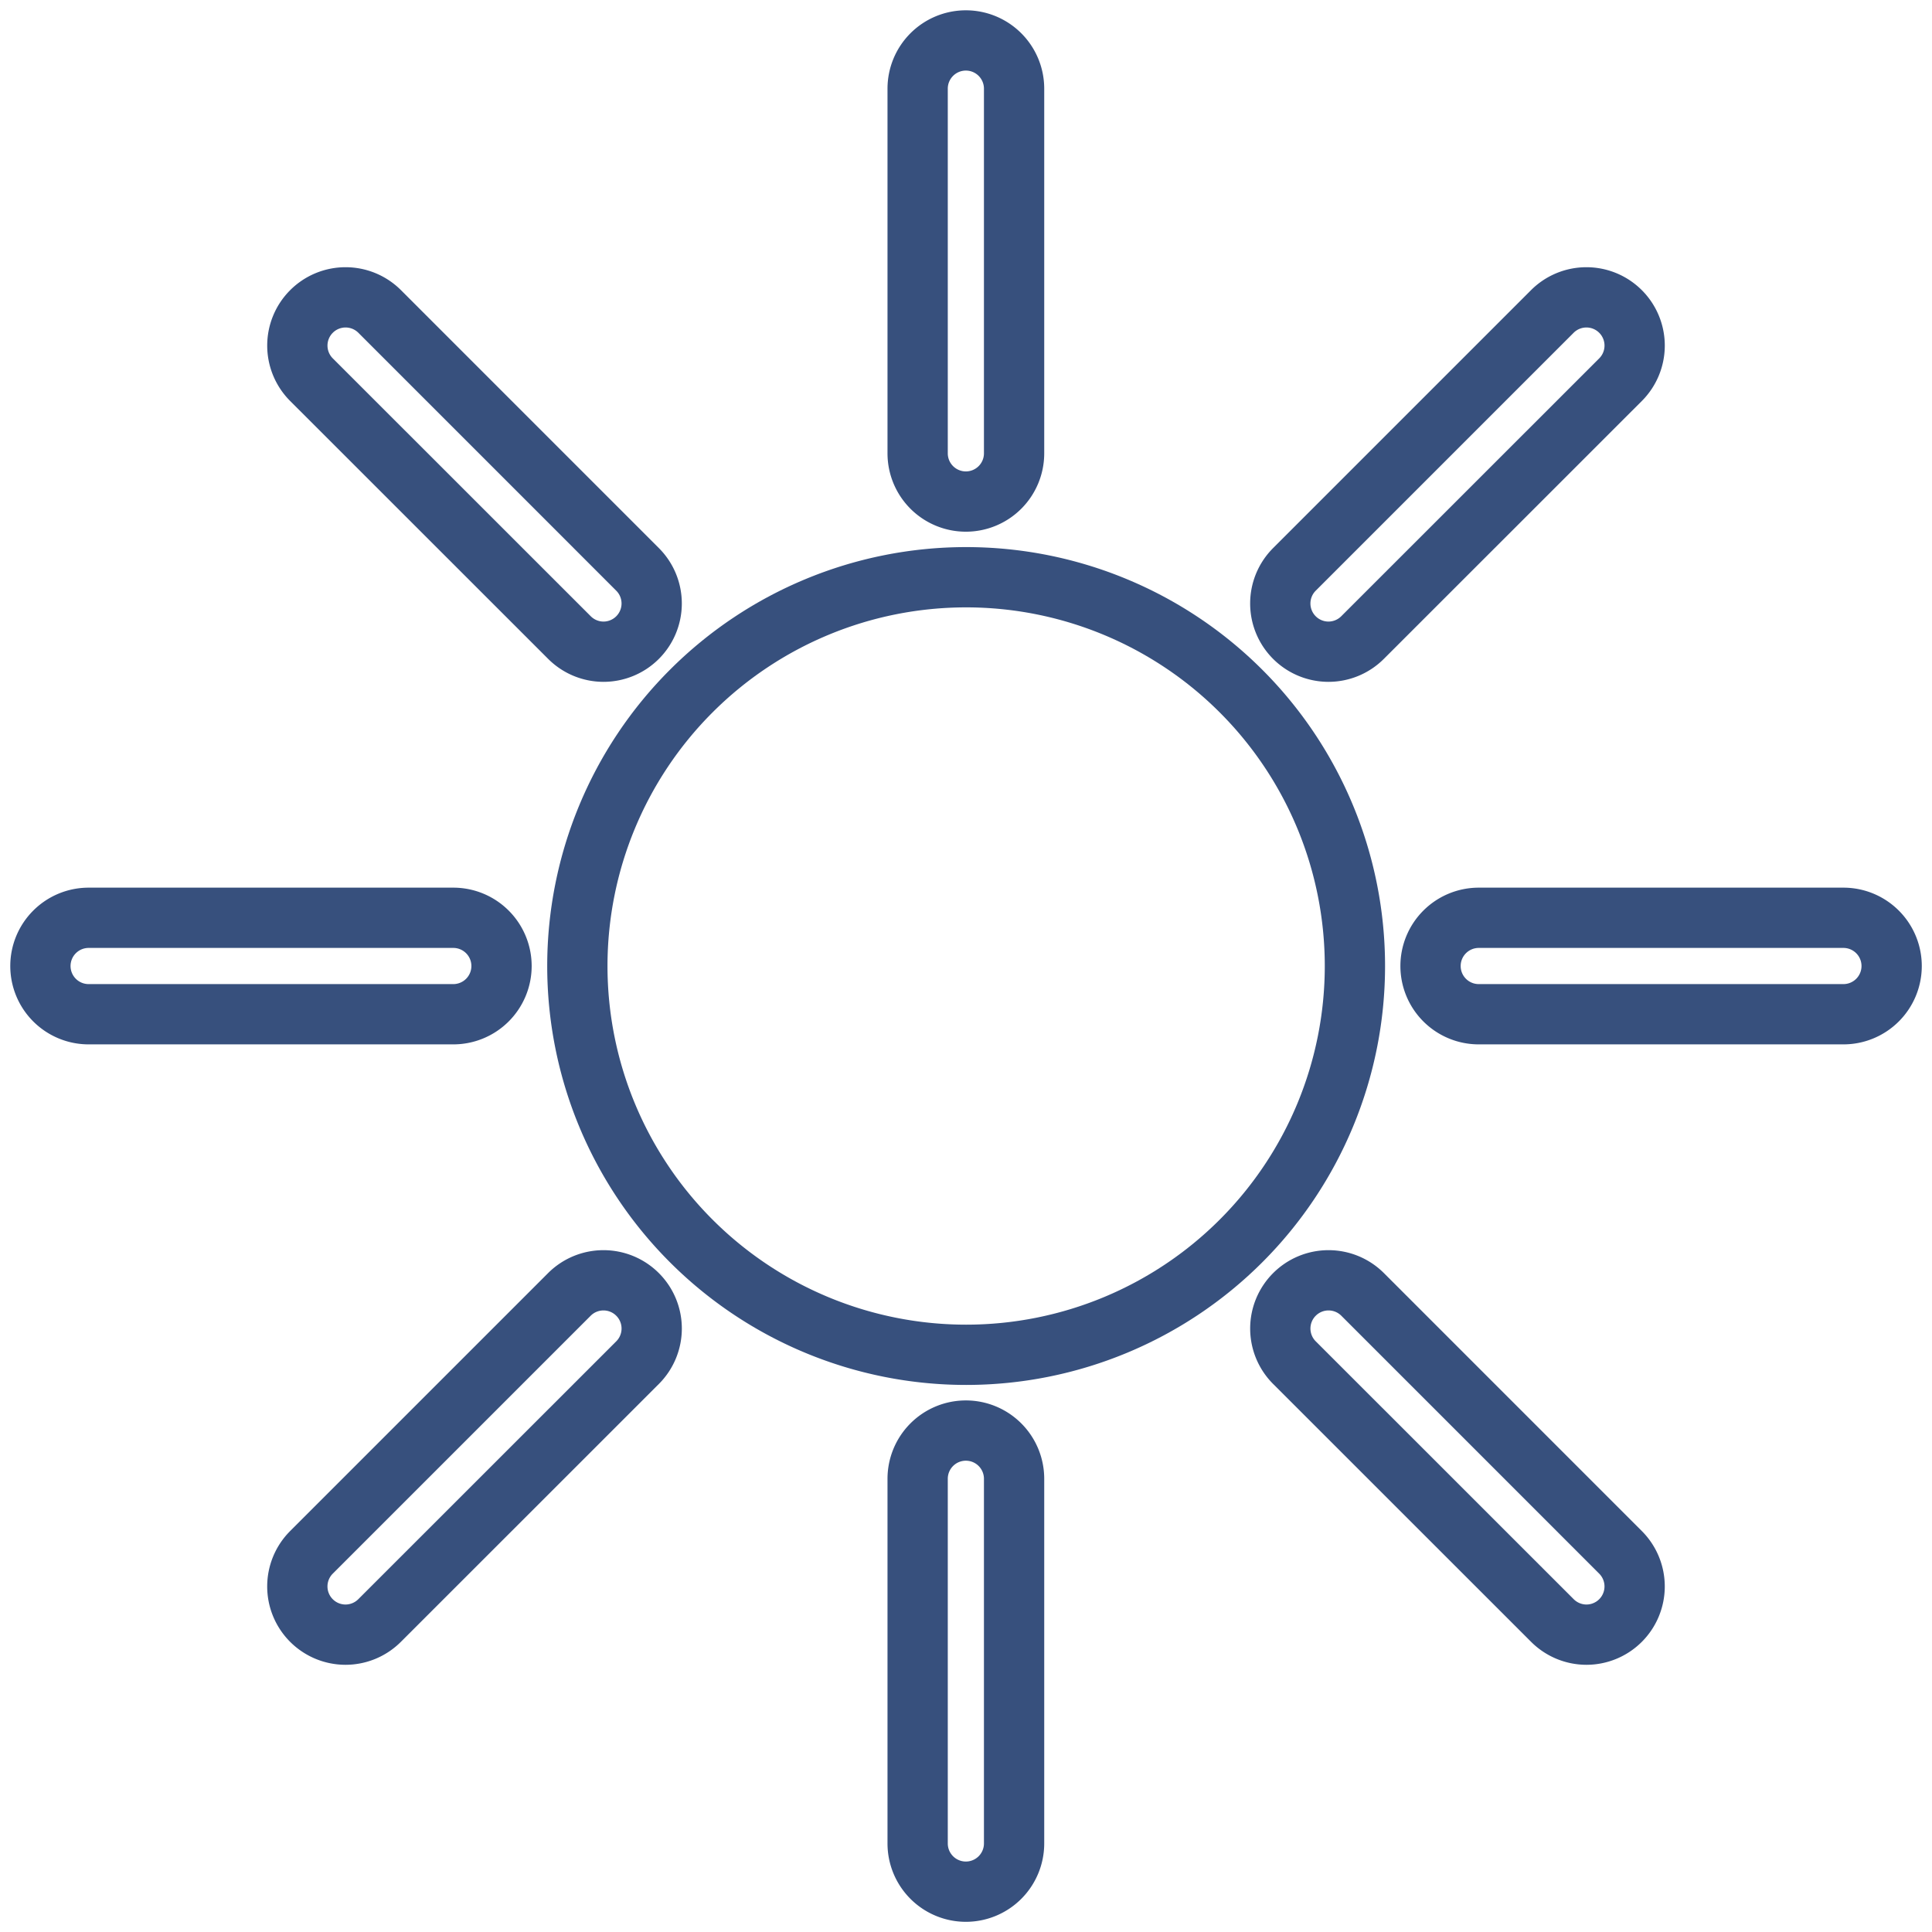
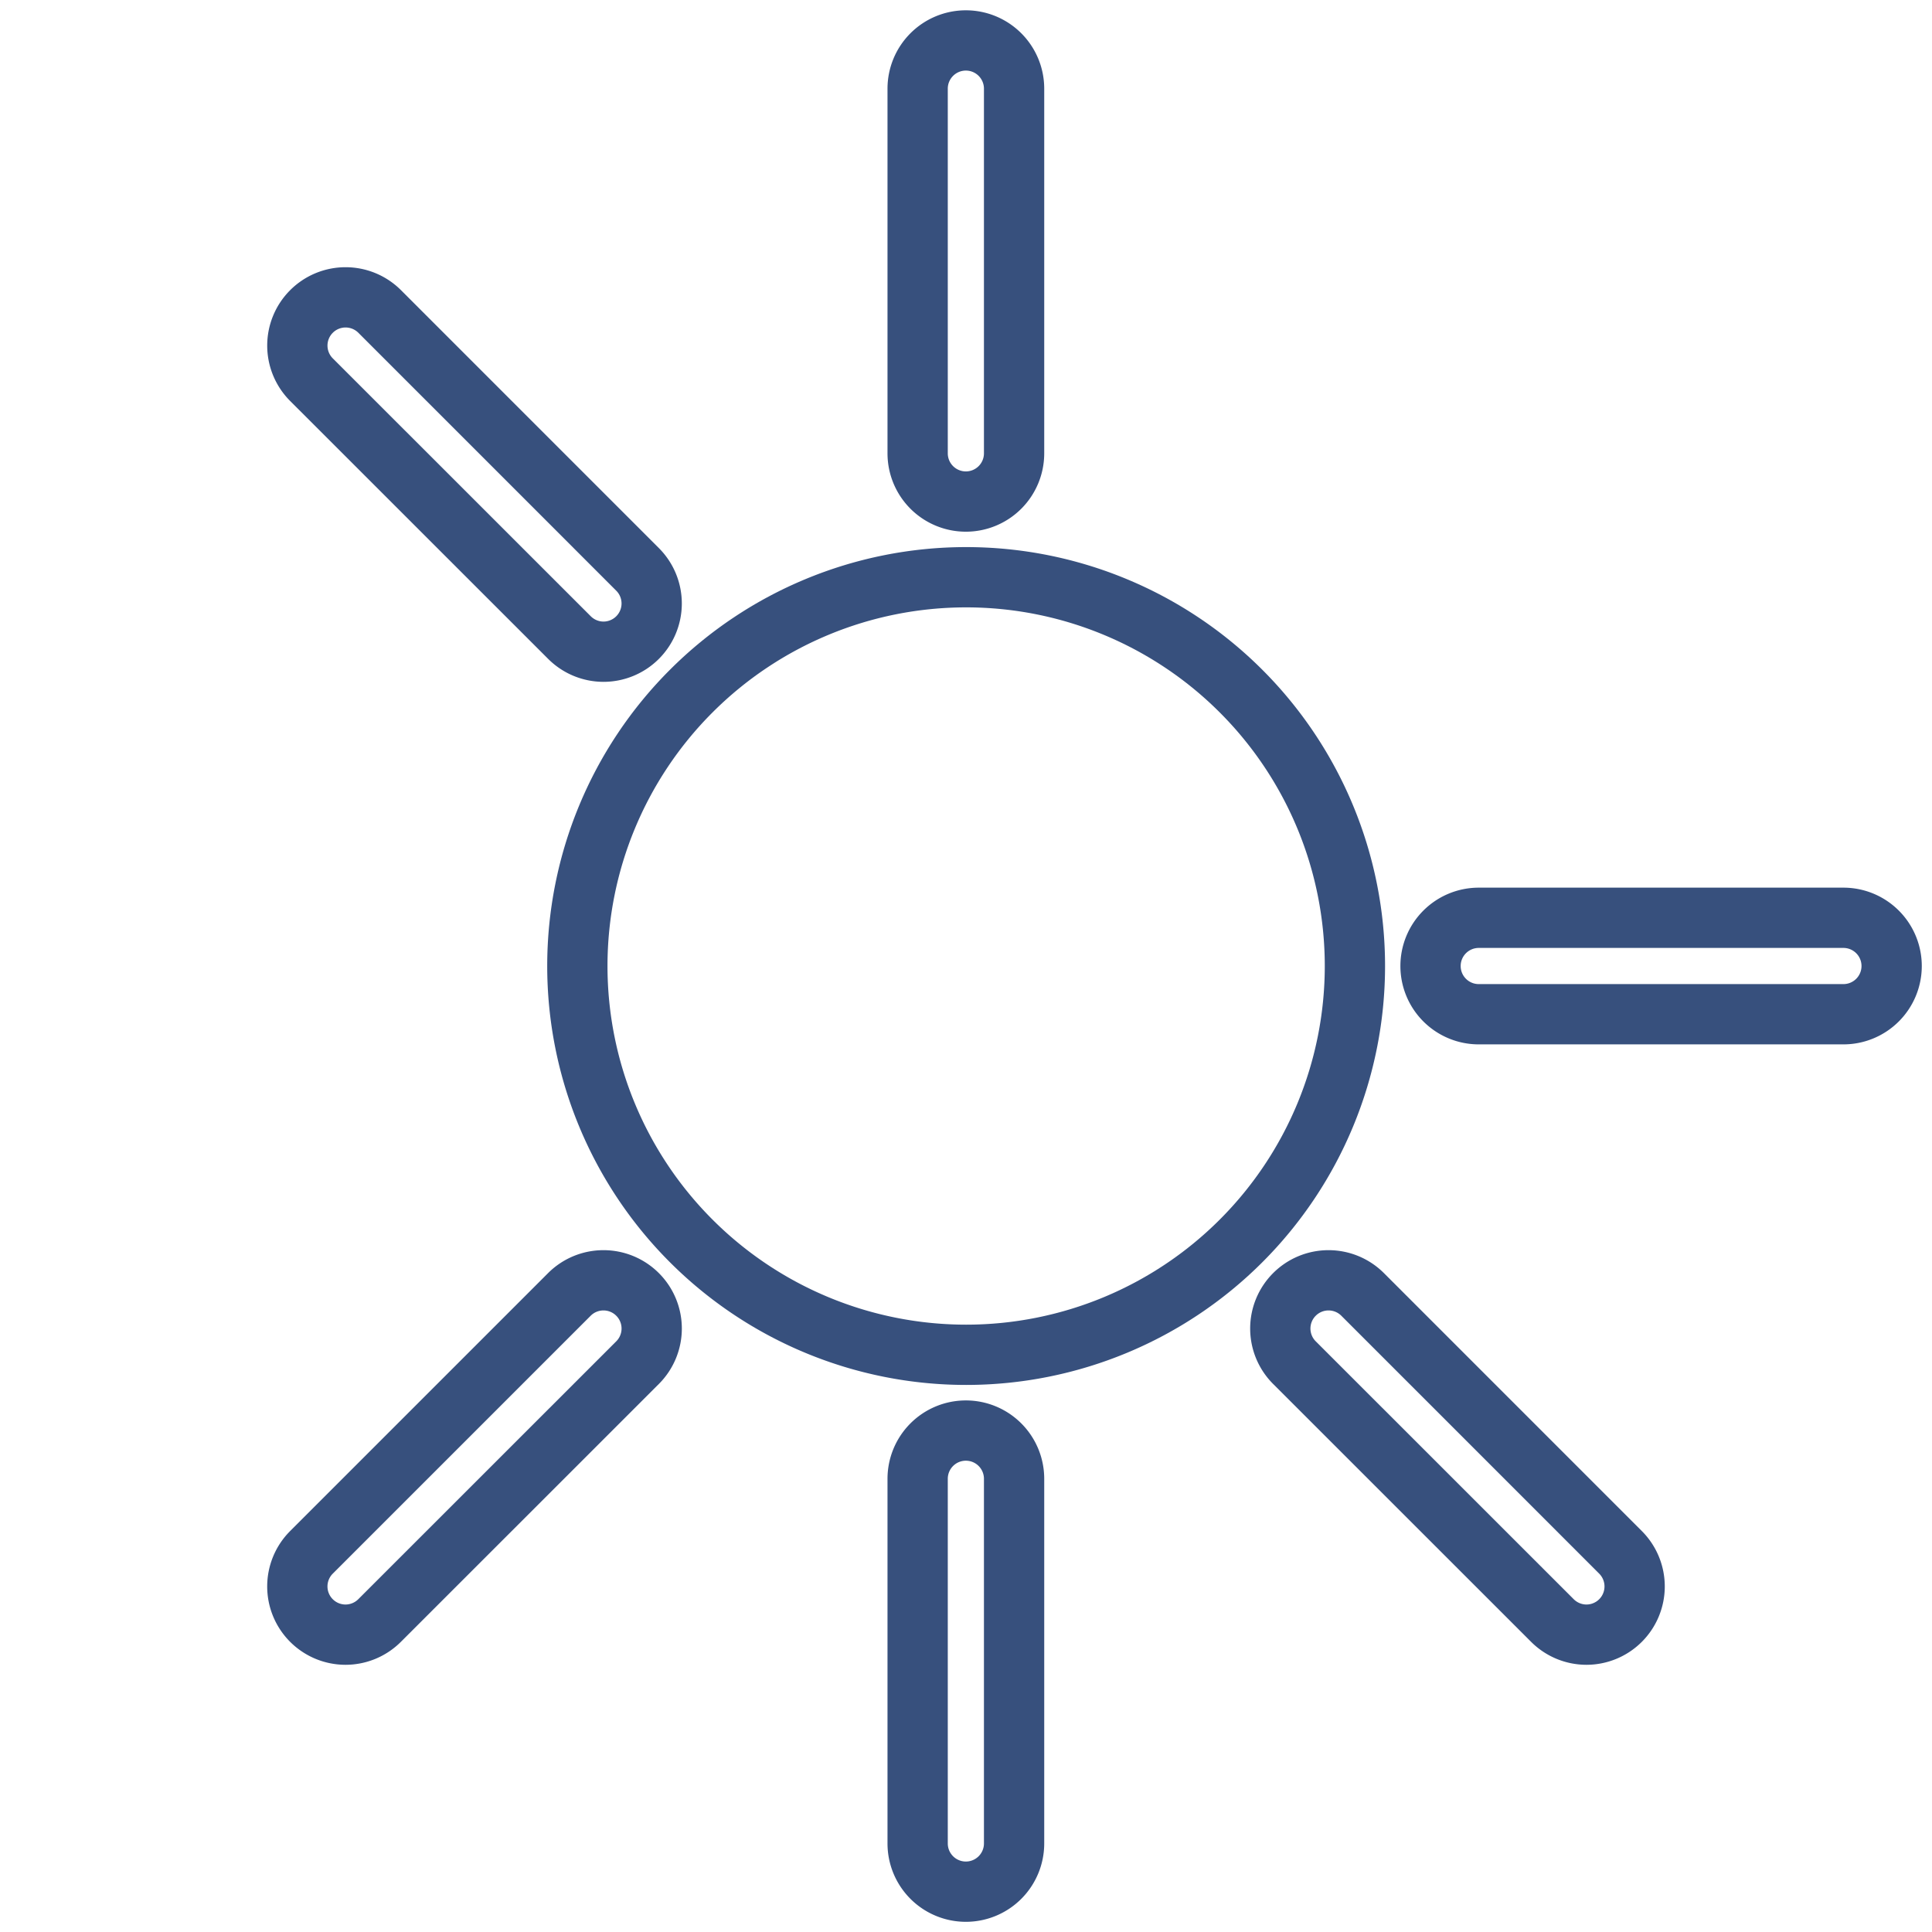
<svg xmlns="http://www.w3.org/2000/svg" width="64.105" height="64.105" viewBox="0 0 64.105 64.105">
  <defs>
    <clipPath id="clip-path">
      <path id="Path_19367" data-name="Path 19367" d="M0,16.21H64.105V-47.9H0Z" transform="translate(0 47.895)" fill="none" />
    </clipPath>
  </defs>
  <g id="Group_792" data-name="Group 792" transform="translate(0 47.895)">
    <g id="Group_791" data-name="Group 791" transform="translate(0 -47.895)" clip-path="url(#clip-path)">
      <g id="Group_782" data-name="Group 782" transform="translate(19.157 19.157)">
-         <path id="Path_19358" data-name="Path 19358" d="M0,3.261a12.9,12.9,0,1,1,12.9,12.9A12.9,12.9,0,0,1,0,3.261Z" transform="translate(0 9.635)" fill="none" stroke="#37507d" stroke-width="2" />
+         <path id="Path_19358" data-name="Path 19358" d="M0,3.261a12.9,12.9,0,1,1,12.9,12.9A12.9,12.9,0,0,1,0,3.261" transform="translate(0 9.635)" fill="none" stroke="#37507d" stroke-width="2" />
      </g>
      <g id="Group_783" data-name="Group 783" transform="translate(9.866 42.481)">
        <path id="Path_19359" data-name="Path 19359" d="M.4,2.973A1.6,1.6,0,0,1-.728.242L7.83-8.316a1.6,1.6,0,0,1,2.263,0,1.6,1.6,0,0,1,0,2.263L1.537,2.5A1.6,1.6,0,0,1,.4,2.973Z" transform="translate(1.196 8.785)" fill="none" stroke="#37507d" stroke-width="2" />
      </g>
      <g id="Group_784" data-name="Group 784" transform="translate(42.481 9.866)">
-         <path id="Path_19360" data-name="Path 19360" d="M.4,2.973A1.6,1.6,0,0,1-.728.242L7.83-8.316a1.6,1.6,0,0,1,2.263,0,1.6,1.6,0,0,1,0,2.263L1.537,2.5A1.6,1.6,0,0,1,.4,2.973Z" transform="translate(1.196 8.785)" fill="none" stroke="#37507d" stroke-width="2" />
-       </g>
+         </g>
      <g id="Group_785" data-name="Group 785" transform="translate(9.866 9.866)">
        <path id="Path_19361" data-name="Path 19361" d="M2.569,2.973A1.6,1.6,0,0,1,1.436,2.5L-7.12-6.053a1.6,1.6,0,0,1,0-2.263,1.6,1.6,0,0,1,2.263,0L3.7.242A1.6,1.6,0,0,1,2.569,2.973Z" transform="translate(7.589 8.785)" fill="none" stroke="#37507d" stroke-width="2" />
      </g>
      <g id="Group_786" data-name="Group 786" transform="translate(42.481 42.481)">
        <path id="Path_19362" data-name="Path 19362" d="M2.569,2.973A1.6,1.6,0,0,1,1.436,2.5L-7.12-6.053a1.6,1.6,0,0,1,0-2.263,1.6,1.6,0,0,1,2.263,0L3.7.242A1.6,1.6,0,0,1,2.569,2.973Z" transform="translate(7.589 8.785)" fill="none" stroke="#37507d" stroke-width="2" />
      </g>
      <g id="Group_787" data-name="Group 787" transform="translate(1.338 30.453)">
-         <path id="Path_19363" data-name="Path 19363" d="M3.465.809h-12.1a1.6,1.6,0,0,1-1.6-1.6,1.6,1.6,0,0,1,1.6-1.6h12.1a1.6,1.6,0,0,1,1.6,1.6A1.6,1.6,0,0,1,3.465.809Z" transform="translate(10.238 2.391)" fill="none" stroke="#37507d" stroke-width="2" />
-       </g>
+         </g>
      <g id="Group_788" data-name="Group 788" transform="translate(47.463 30.453)">
        <path id="Path_19364" data-name="Path 19364" d="M3.465.809h-12.1a1.6,1.6,0,0,1-1.6-1.6,1.6,1.6,0,0,1,1.6-1.6h12.1a1.6,1.6,0,0,1,1.6,1.6A1.6,1.6,0,0,1,3.465.809Z" transform="translate(10.238 2.391)" fill="none" stroke="#37507d" stroke-width="2" />
      </g>
      <g id="Group_789" data-name="Group 789" transform="translate(30.452 1.338)">
        <path id="Path_19365" data-name="Path 19365" d="M.4,3.87a1.6,1.6,0,0,1-1.6-1.6v-12.1a1.6,1.6,0,0,1,1.6-1.6,1.6,1.6,0,0,1,1.6,1.6v12.1A1.6,1.6,0,0,1,.4,3.87Z" transform="translate(1.196 11.434)" fill="none" stroke="#37507d" stroke-width="2" />
      </g>
      <g id="Group_790" data-name="Group 790" transform="translate(30.452 47.463)">
        <path id="Path_19366" data-name="Path 19366" d="M.4,3.87a1.6,1.6,0,0,1-1.6-1.6v-12.1a1.6,1.6,0,0,1,1.6-1.6,1.6,1.6,0,0,1,1.6,1.6v12.1A1.6,1.6,0,0,1,.4,3.87Z" transform="translate(1.196 11.434)" fill="none" stroke="#37507d" stroke-width="2" />
      </g>
    </g>
  </g>
</svg>